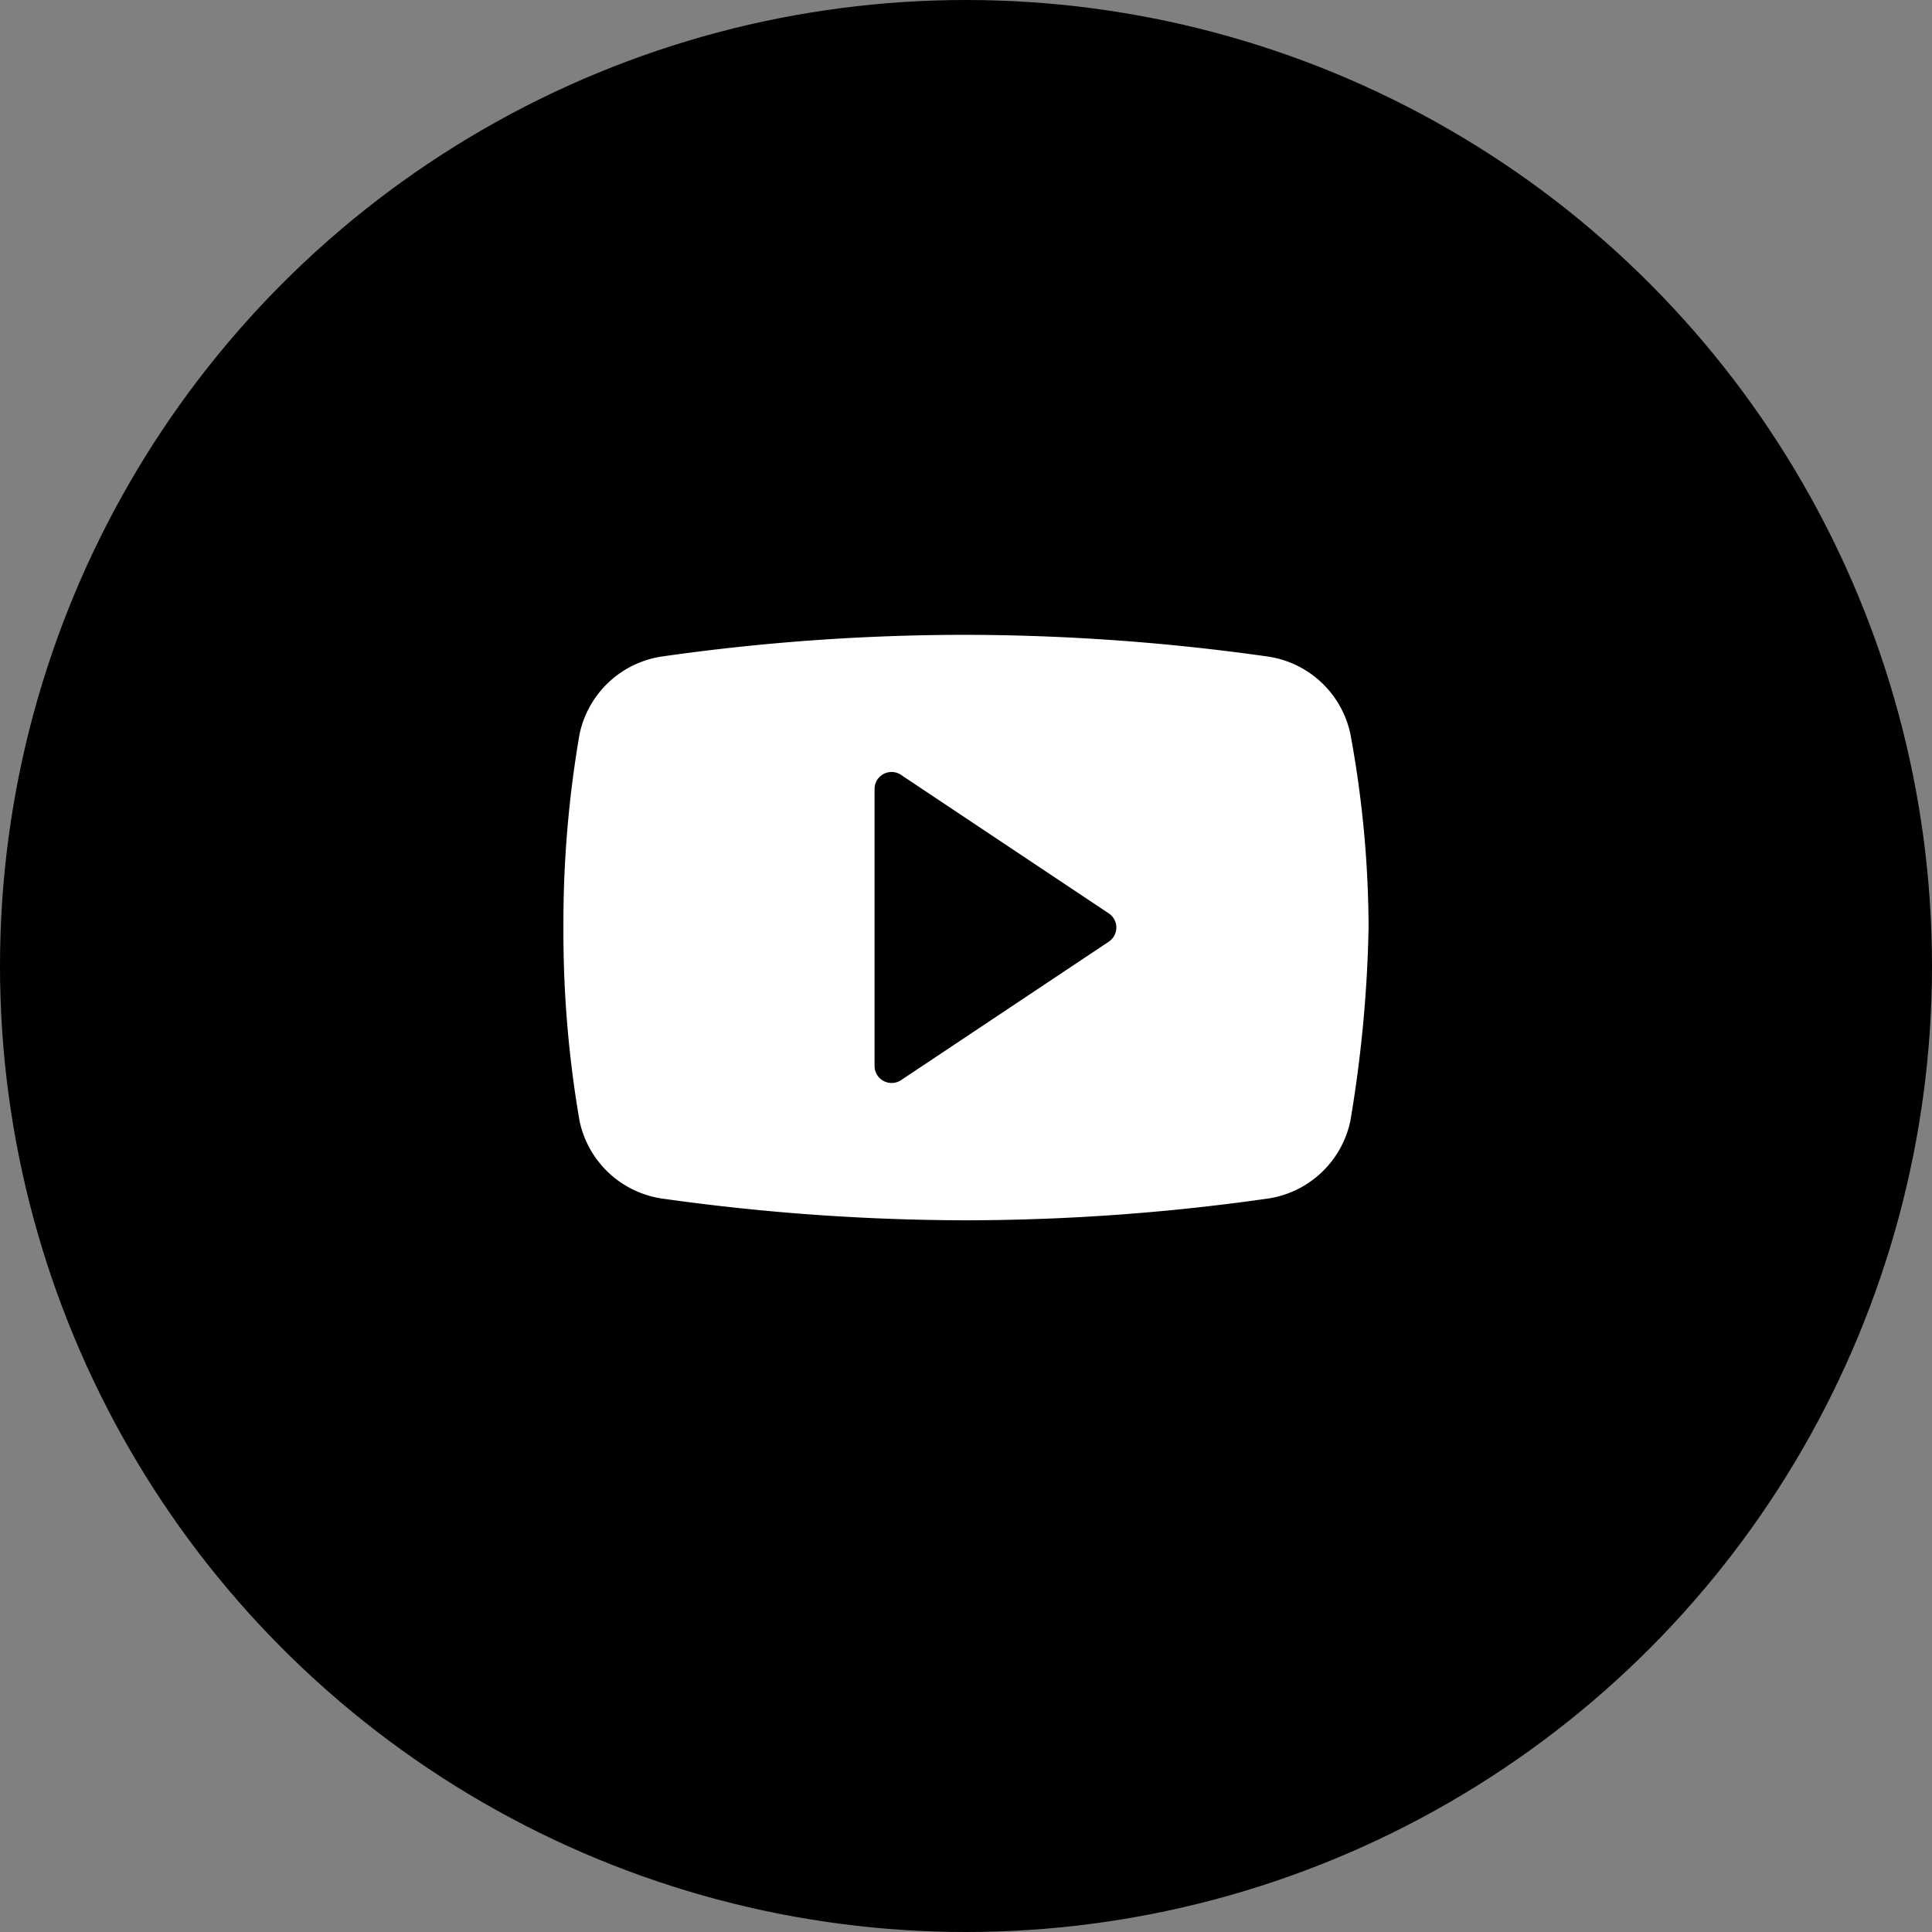
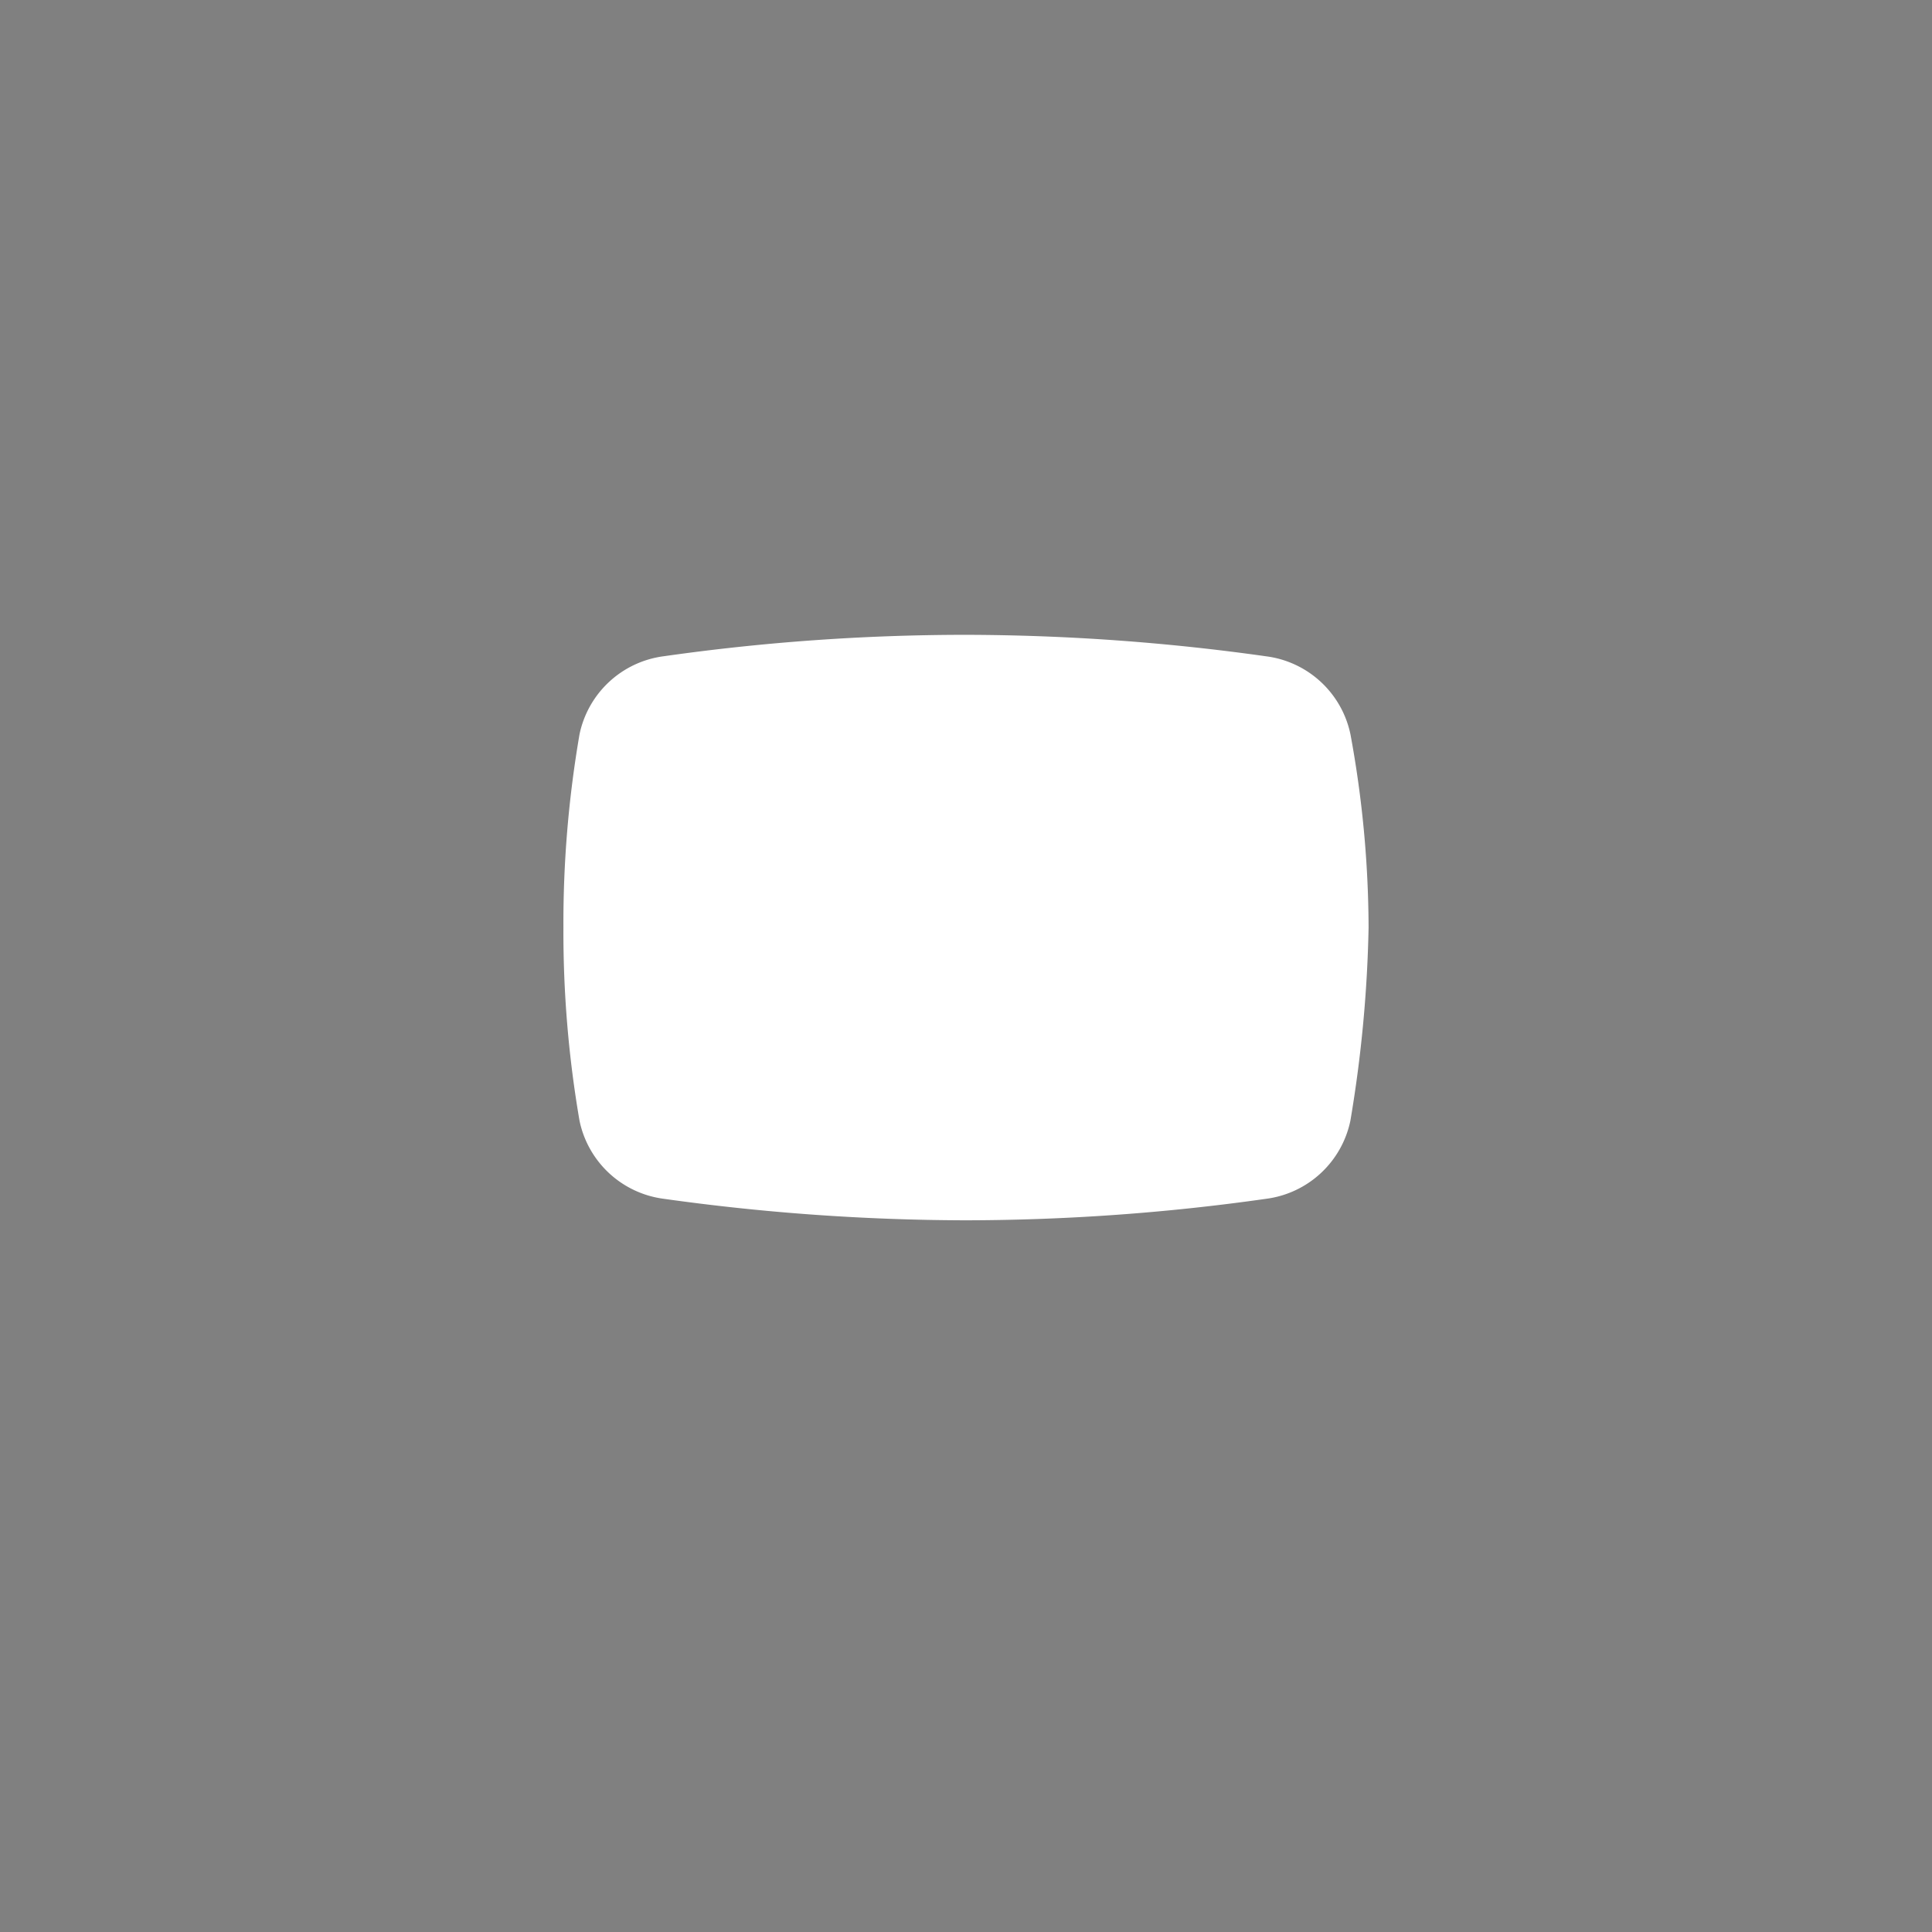
<svg xmlns="http://www.w3.org/2000/svg" width="24" height="24" viewBox="0 0 24 24">
  <rect x="0" y="0" width="24" height="24" fill="#808080" stroke="none" />
  <g transform="translate(-1589 -11)">
    <g transform="translate(1589 11)">
-       <circle cx="12" cy="12" r="12" transform="translate(0 0)" />
-     </g>
+       </g>
    <g transform="translate(1596 18.886)">
      <path d="M11.775,14.036a1.231,1.231,0,0,1-1.047.97,26.7,26.7,0,0,1-3.741.267,27.335,27.335,0,0,1-3.741-.267,1.23,1.23,0,0,1-1.047-.97,13.8,13.8,0,0,1-.2-2.4,13.8,13.8,0,0,1,.2-2.4,1.231,1.231,0,0,1,1.047-.97A26.7,26.7,0,0,1,6.988,8a27.014,27.014,0,0,1,3.741.267,1.23,1.23,0,0,1,1.047.97,13.377,13.377,0,0,1,.225,2.4A16.2,16.2,0,0,1,11.775,14.036Z" transform="translate(-2 -8)" fill="#fff" />
-       <path d="M19,19.152v-3.44a.211.211,0,0,1,.329-.176l2.58,1.72a.211.211,0,0,1,0,.352l-2.58,1.72A.212.212,0,0,1,19,19.152Z" transform="translate(-15.136 -13.796)" />
    </g>
  </g>
</svg>